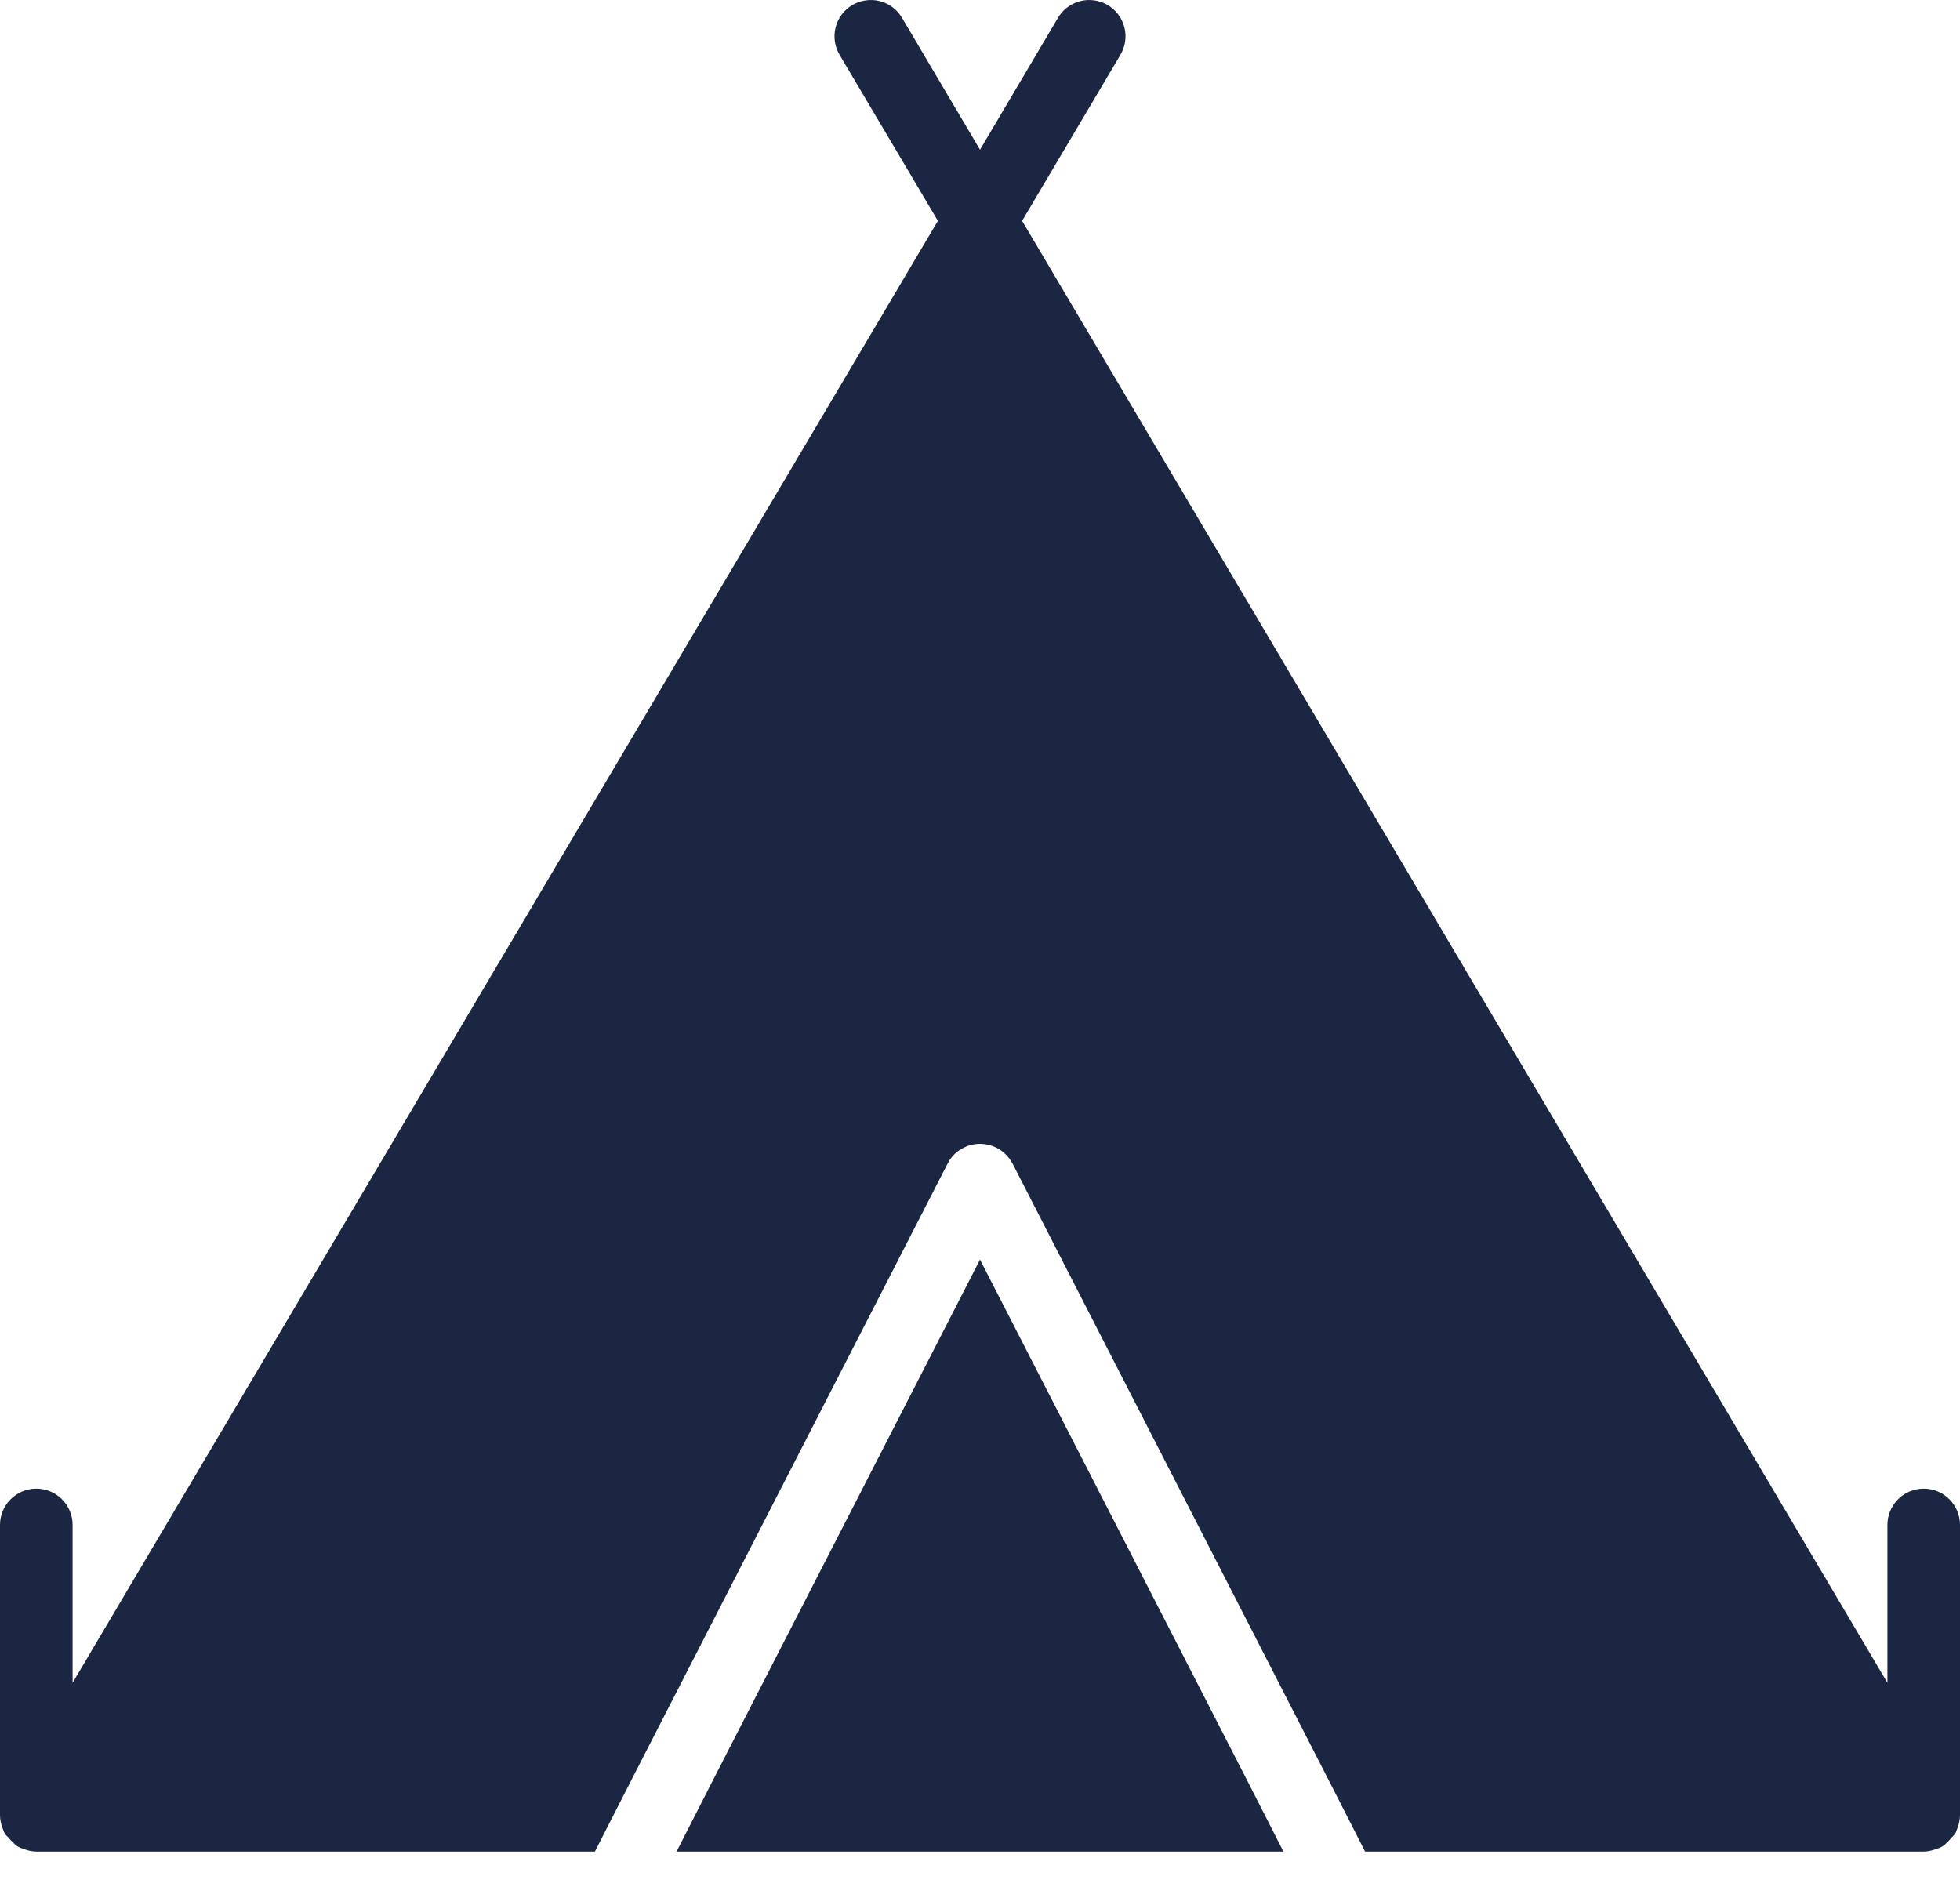
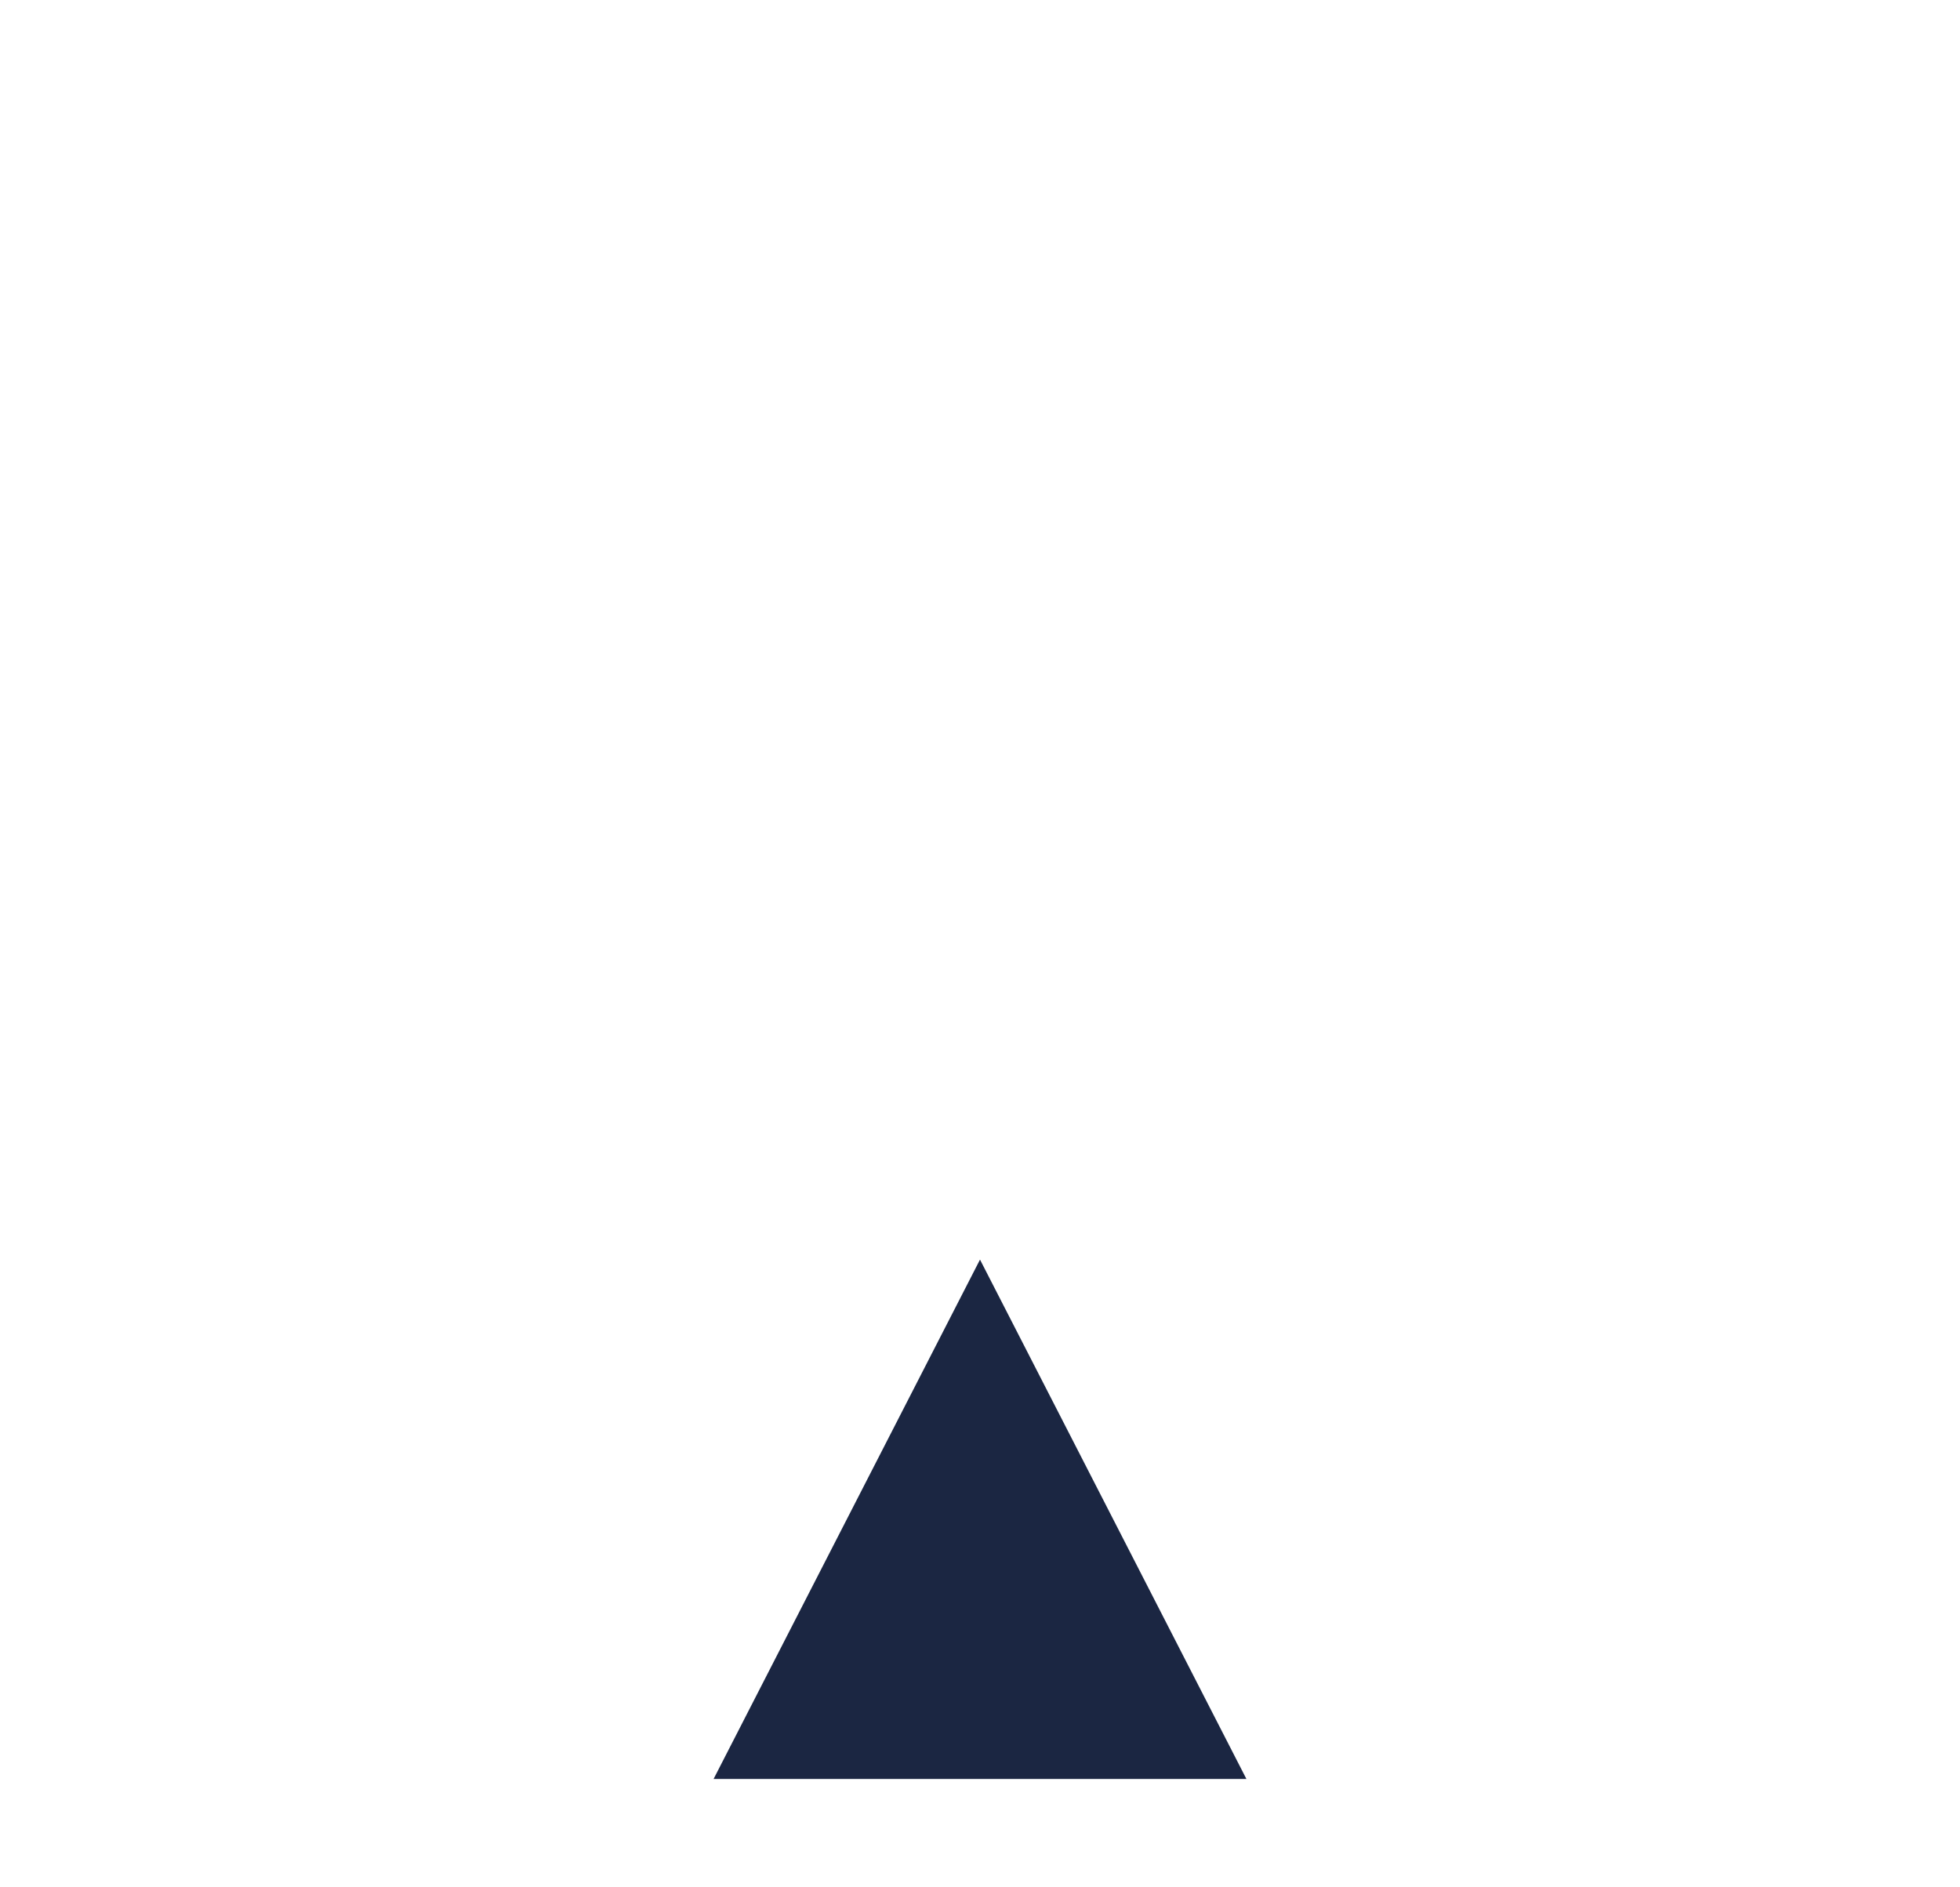
<svg xmlns="http://www.w3.org/2000/svg" width="54" height="52" viewBox="0 0 54 52" fill="none">
-   <path d="M54 50.015V42.015C54 41.75 53.895 41.495 53.707 41.308C53.52 41.12 53.265 41.015 53 41.015C52.735 41.015 52.48 41.12 52.293 41.308C52.105 41.495 52 41.75 52 42.015V46.365L28.16 6.085L30.86 1.525C30.93 1.412 30.976 1.286 30.997 1.155C31.017 1.024 31.012 0.89 30.98 0.761C30.948 0.632 30.891 0.511 30.812 0.404C30.733 0.297 30.633 0.208 30.519 0.14C30.405 0.072 30.278 0.028 30.147 0.01C30.015 -0.009 29.881 -0.001 29.753 0.033C29.625 0.067 29.504 0.126 29.399 0.207C29.294 0.288 29.206 0.39 29.14 0.505L27 4.125L24.86 0.505C24.794 0.39 24.706 0.288 24.601 0.207C24.496 0.126 24.375 0.067 24.247 0.033C24.119 -0.001 23.985 -0.009 23.853 0.01C23.722 0.028 23.595 0.072 23.481 0.14C23.367 0.208 23.267 0.297 23.188 0.404C23.109 0.511 23.052 0.632 23.02 0.761C22.988 0.89 22.983 1.024 23.003 1.155C23.024 1.286 23.07 1.412 23.14 1.525L25.84 6.085L2 46.365V42.015C2 41.75 1.895 41.495 1.707 41.308C1.52 41.12 1.265 41.015 1 41.015C0.735 41.015 0.48 41.12 0.293 41.308C0.105 41.495 0 41.75 0 42.015V50.015C0.002 50.138 0.026 50.26 0.073 50.374C0.079 50.39 0.083 50.406 0.09 50.421C0.098 50.438 0.101 50.458 0.11 50.475C0.12 50.495 0.12 50.505 0.13 50.515C0.14 50.525 0.15 50.545 0.16 50.555C0.177 50.581 0.207 50.599 0.227 50.624C0.271 50.68 0.32 50.732 0.374 50.777C0.399 50.798 0.414 50.826 0.44 50.845C0.481 50.872 0.525 50.895 0.57 50.915L0.589 50.921C0.612 50.931 0.636 50.937 0.659 50.946C0.768 50.989 0.883 51.012 1 51.015H16.39L17.41 49.015L26.11 32.055C26.216 31.846 26.393 31.683 26.61 31.595C26.67 31.564 26.734 31.544 26.8 31.535C27.016 31.492 27.241 31.52 27.44 31.615C27.445 31.621 27.452 31.624 27.46 31.625C27.648 31.723 27.802 31.877 27.9 32.065L36.59 49.015L37.61 51.015H53C53.117 51.012 53.232 50.989 53.341 50.946C53.364 50.937 53.388 50.932 53.411 50.921L53.43 50.915C53.475 50.895 53.519 50.872 53.56 50.845C53.586 50.826 53.601 50.798 53.626 50.777C53.68 50.732 53.73 50.68 53.773 50.624C53.793 50.599 53.823 50.581 53.84 50.555C53.85 50.545 53.86 50.525 53.87 50.515C53.88 50.505 53.88 50.495 53.89 50.475C53.899 50.458 53.902 50.438 53.91 50.421C53.917 50.406 53.921 50.39 53.928 50.374C53.974 50.26 53.998 50.138 54 50.015Z" fill="#1B2642" />
-   <path d="M27 34.705L19.66 49.015L18.64 51.015H35.36L34.34 49.015L27 34.705Z" fill="#1B2642" />
+   <path d="M27 34.705L19.66 49.015H35.36L34.34 49.015L27 34.705Z" fill="#1B2642" />
</svg>